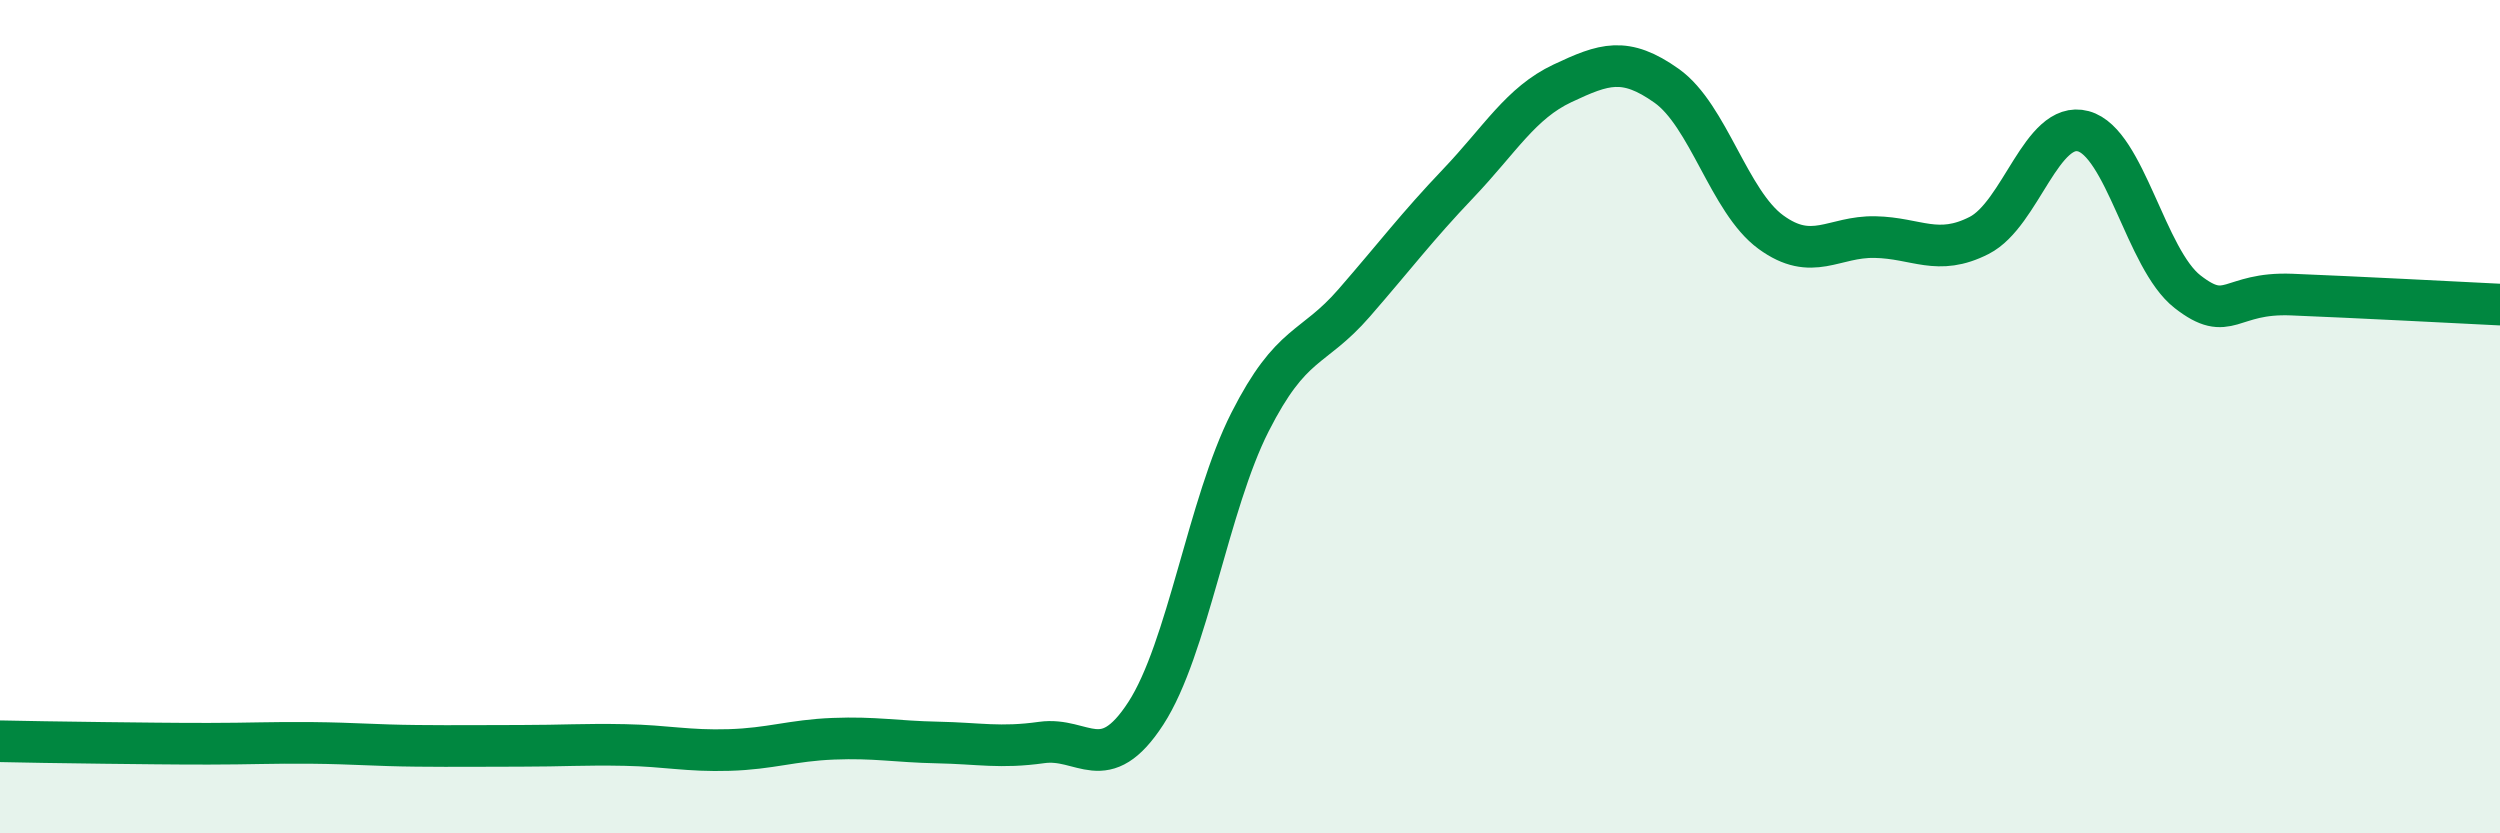
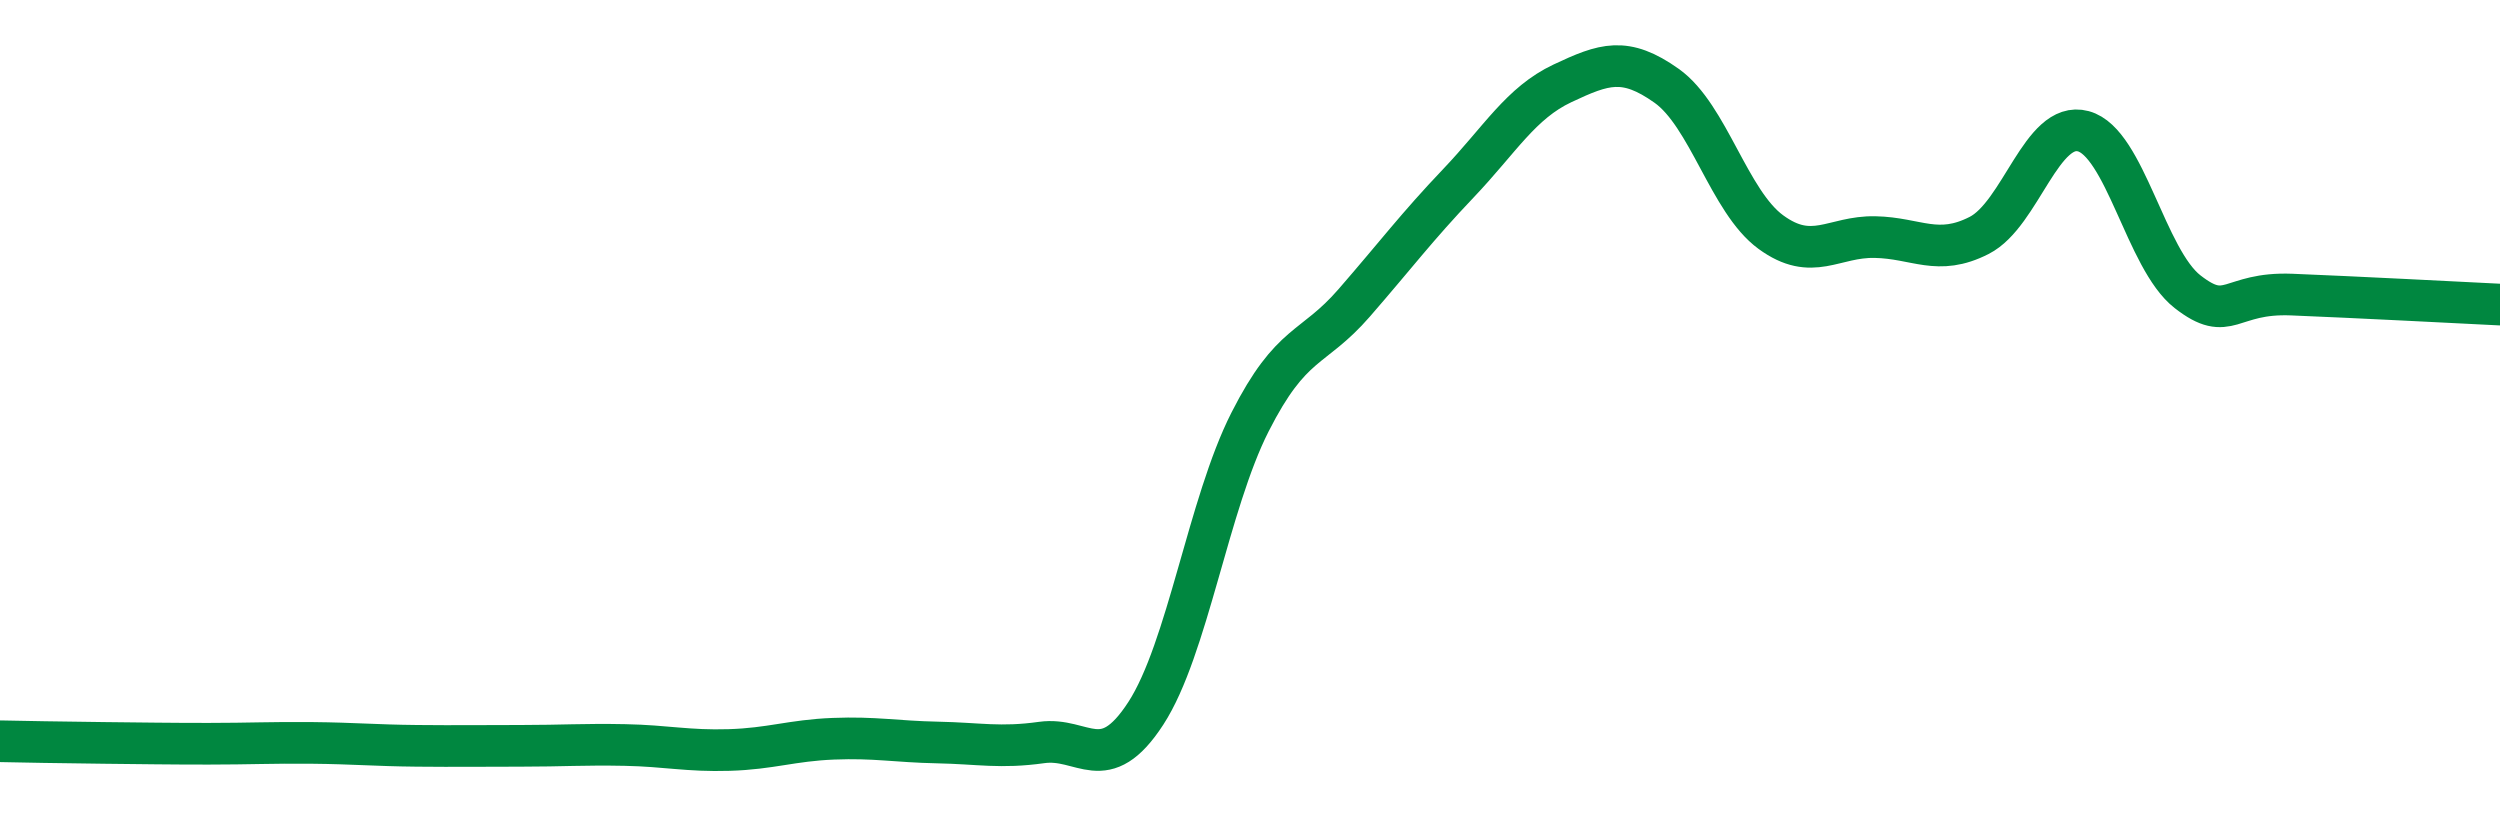
<svg xmlns="http://www.w3.org/2000/svg" width="60" height="20" viewBox="0 0 60 20">
-   <path d="M 0,17.79 C 0.5,17.8 1.5,17.82 2.5,17.83 C 3.5,17.84 4,17.85 5,17.85 C 6,17.85 6.5,17.82 7.5,17.83 C 8.5,17.84 9,17.89 10,17.9 C 11,17.91 11.5,17.9 12.5,17.9 C 13.5,17.9 14,17.86 15,17.88 C 16,17.9 16.5,18.03 17.5,18 C 18.5,17.97 19,17.77 20,17.73 C 21,17.69 21.5,17.8 22.5,17.82 C 23.5,17.84 24,17.96 25,17.82 C 26,17.68 26.5,18.66 27.5,17.12 C 28.5,15.58 29,12.1 30,10.13 C 31,8.16 31.5,8.42 32.5,7.27 C 33.5,6.12 34,5.45 35,4.4 C 36,3.35 36.5,2.47 37.5,2 C 38.5,1.53 39,1.35 40,2.06 C 41,2.77 41.5,4.84 42.5,5.57 C 43.5,6.3 44,5.67 45,5.69 C 46,5.71 46.5,6.16 47.5,5.65 C 48.5,5.14 49,2.88 50,3.15 C 51,3.42 51.5,6.22 52.5,7 C 53.5,7.78 53.5,7.01 55,7.07 C 56.5,7.13 59,7.26 60,7.31L60 20L0 20Z" fill="#008740" opacity="0.1" stroke-linecap="round" stroke-linejoin="round" />
  <path d="M 0,17.79 C 0.5,17.8 1.5,17.82 2.5,17.83 C 3.5,17.84 4,17.85 5,17.85 C 6,17.85 6.5,17.82 7.5,17.83 C 8.5,17.84 9,17.89 10,17.9 C 11,17.91 11.5,17.9 12.5,17.9 C 13.5,17.9 14,17.86 15,17.88 C 16,17.9 16.5,18.03 17.5,18 C 18.5,17.97 19,17.77 20,17.73 C 21,17.69 21.5,17.8 22.5,17.82 C 23.5,17.84 24,17.96 25,17.82 C 26,17.68 26.5,18.66 27.5,17.12 C 28.5,15.58 29,12.1 30,10.13 C 31,8.16 31.5,8.42 32.5,7.27 C 33.5,6.12 34,5.45 35,4.4 C 36,3.35 36.5,2.47 37.5,2 C 38.5,1.53 39,1.35 40,2.06 C 41,2.77 41.5,4.84 42.5,5.57 C 43.5,6.3 44,5.67 45,5.69 C 46,5.71 46.5,6.16 47.5,5.65 C 48.5,5.14 49,2.88 50,3.15 C 51,3.42 51.5,6.22 52.5,7 C 53.5,7.78 53.5,7.01 55,7.07 C 56.5,7.13 59,7.26 60,7.31" stroke="#008740" stroke-width="1" fill="none" stroke-linecap="round" stroke-linejoin="round" />
</svg>